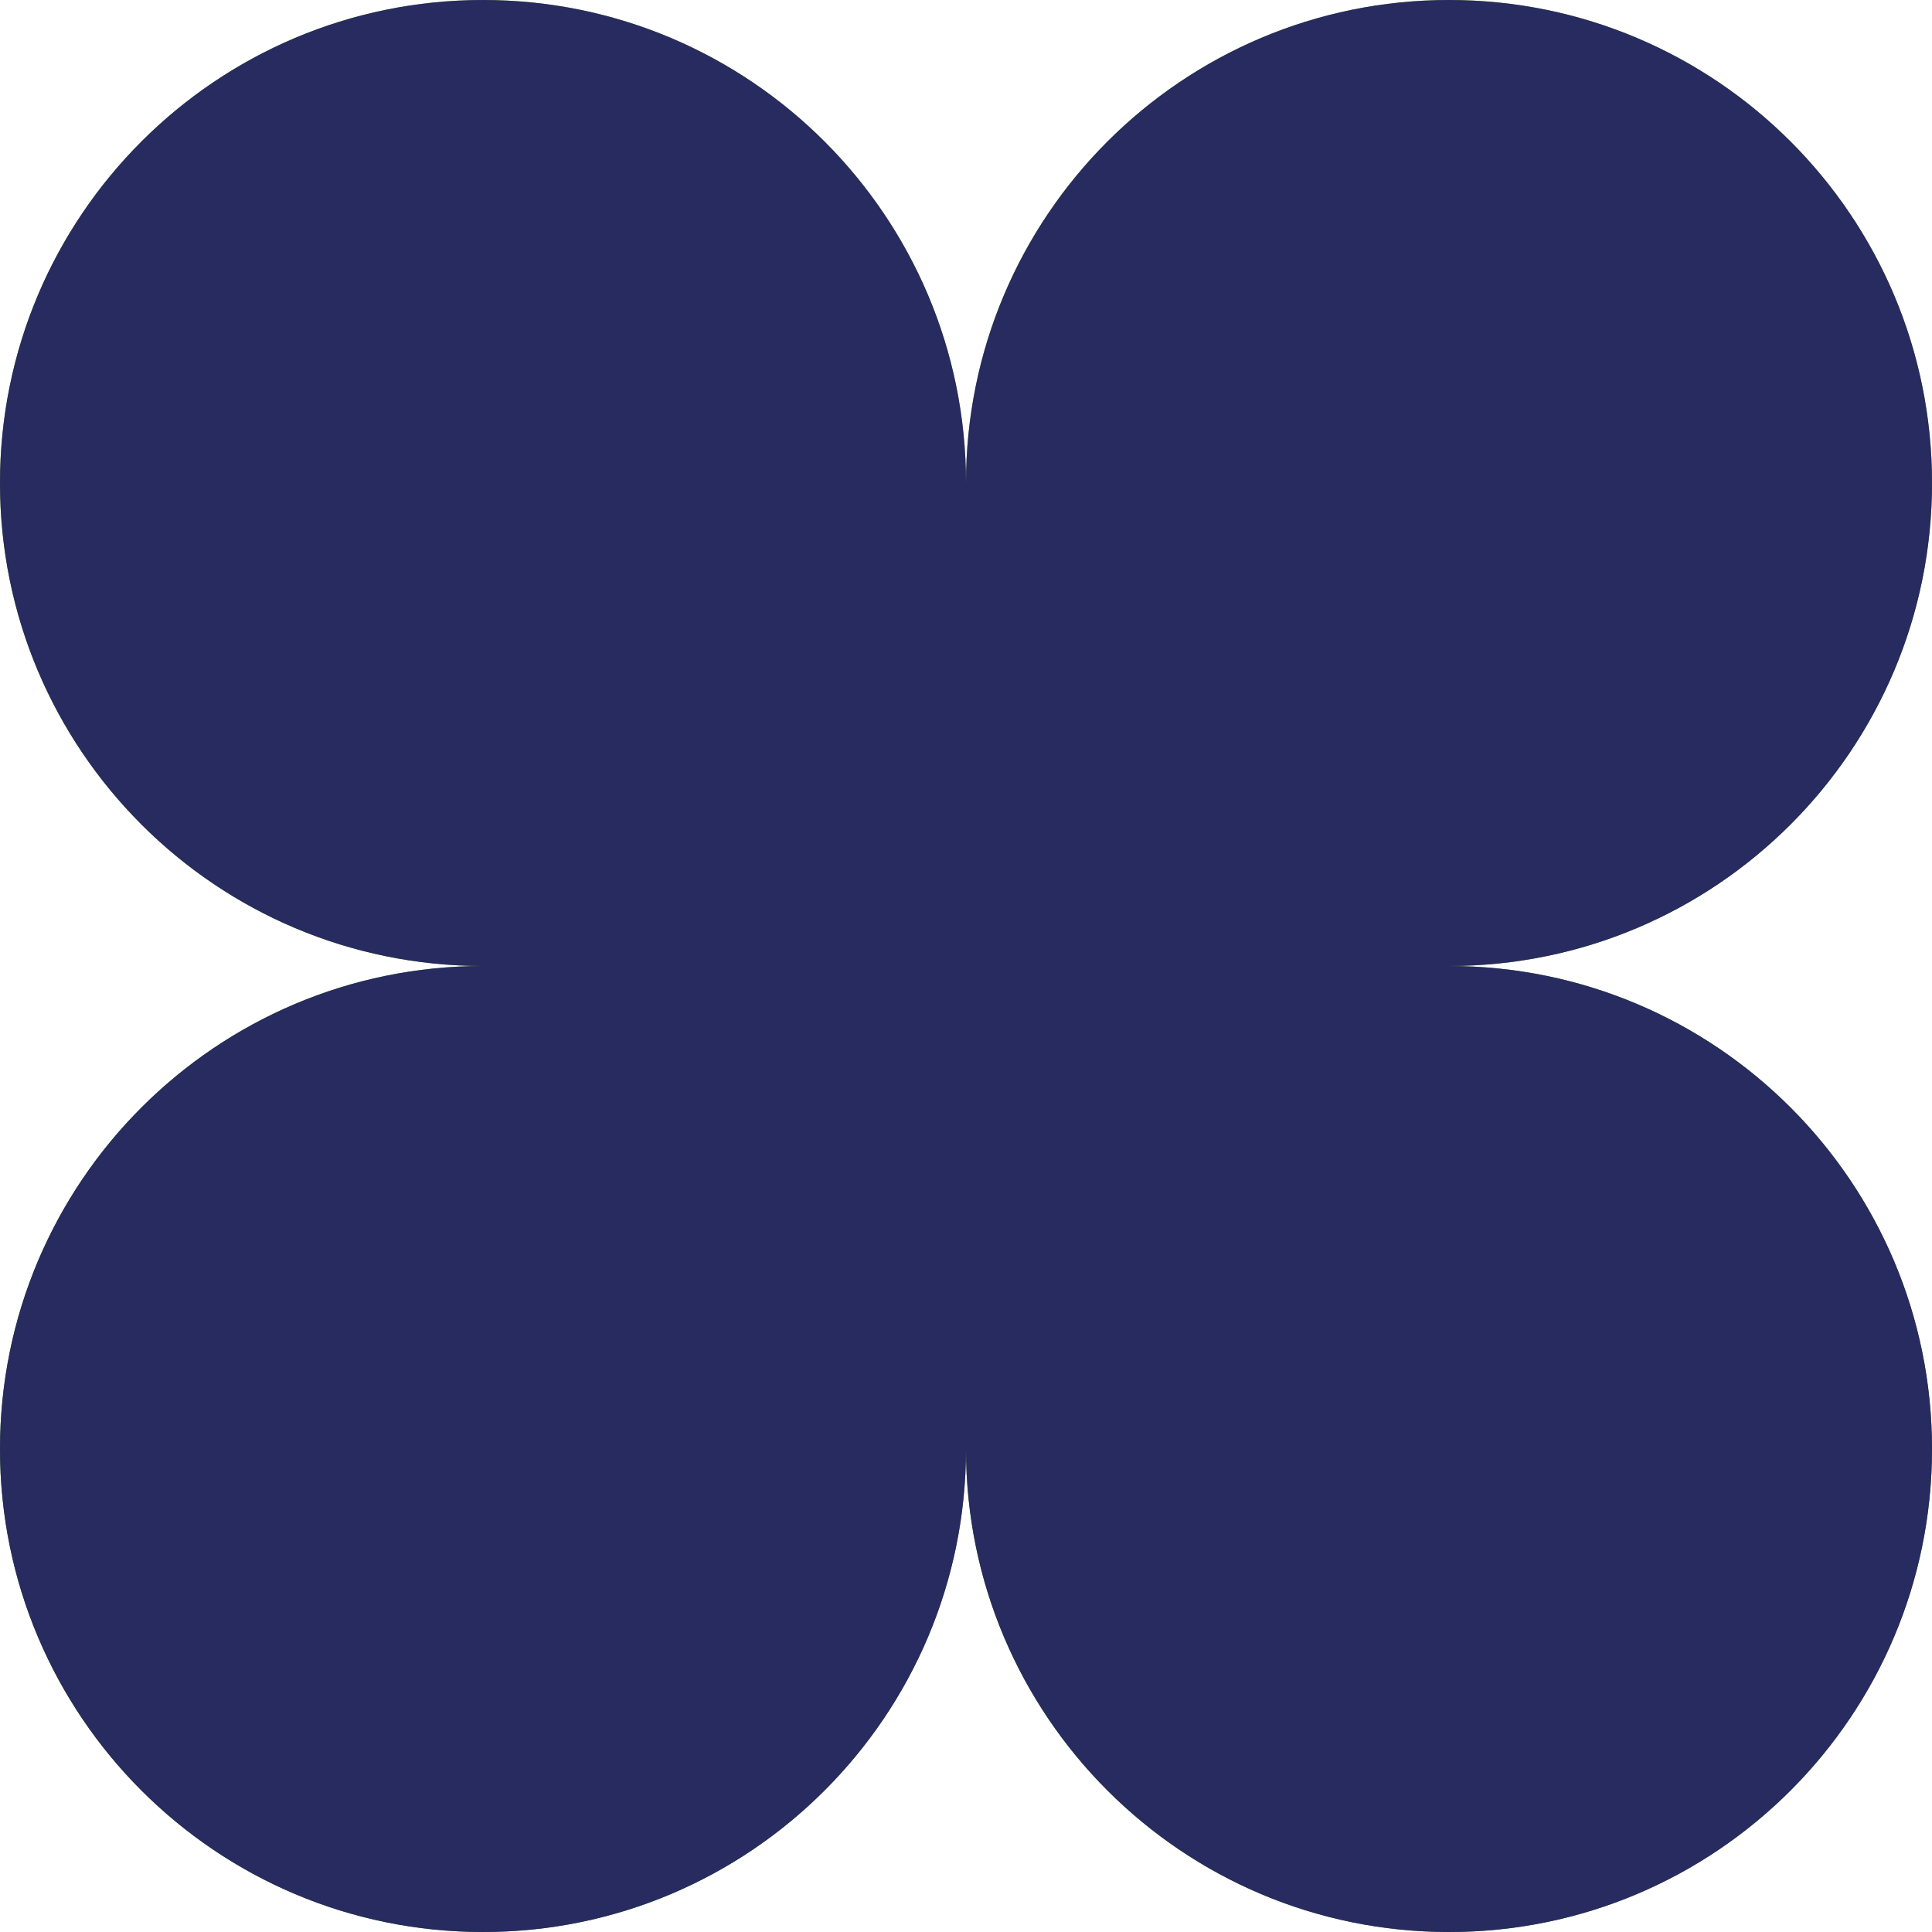
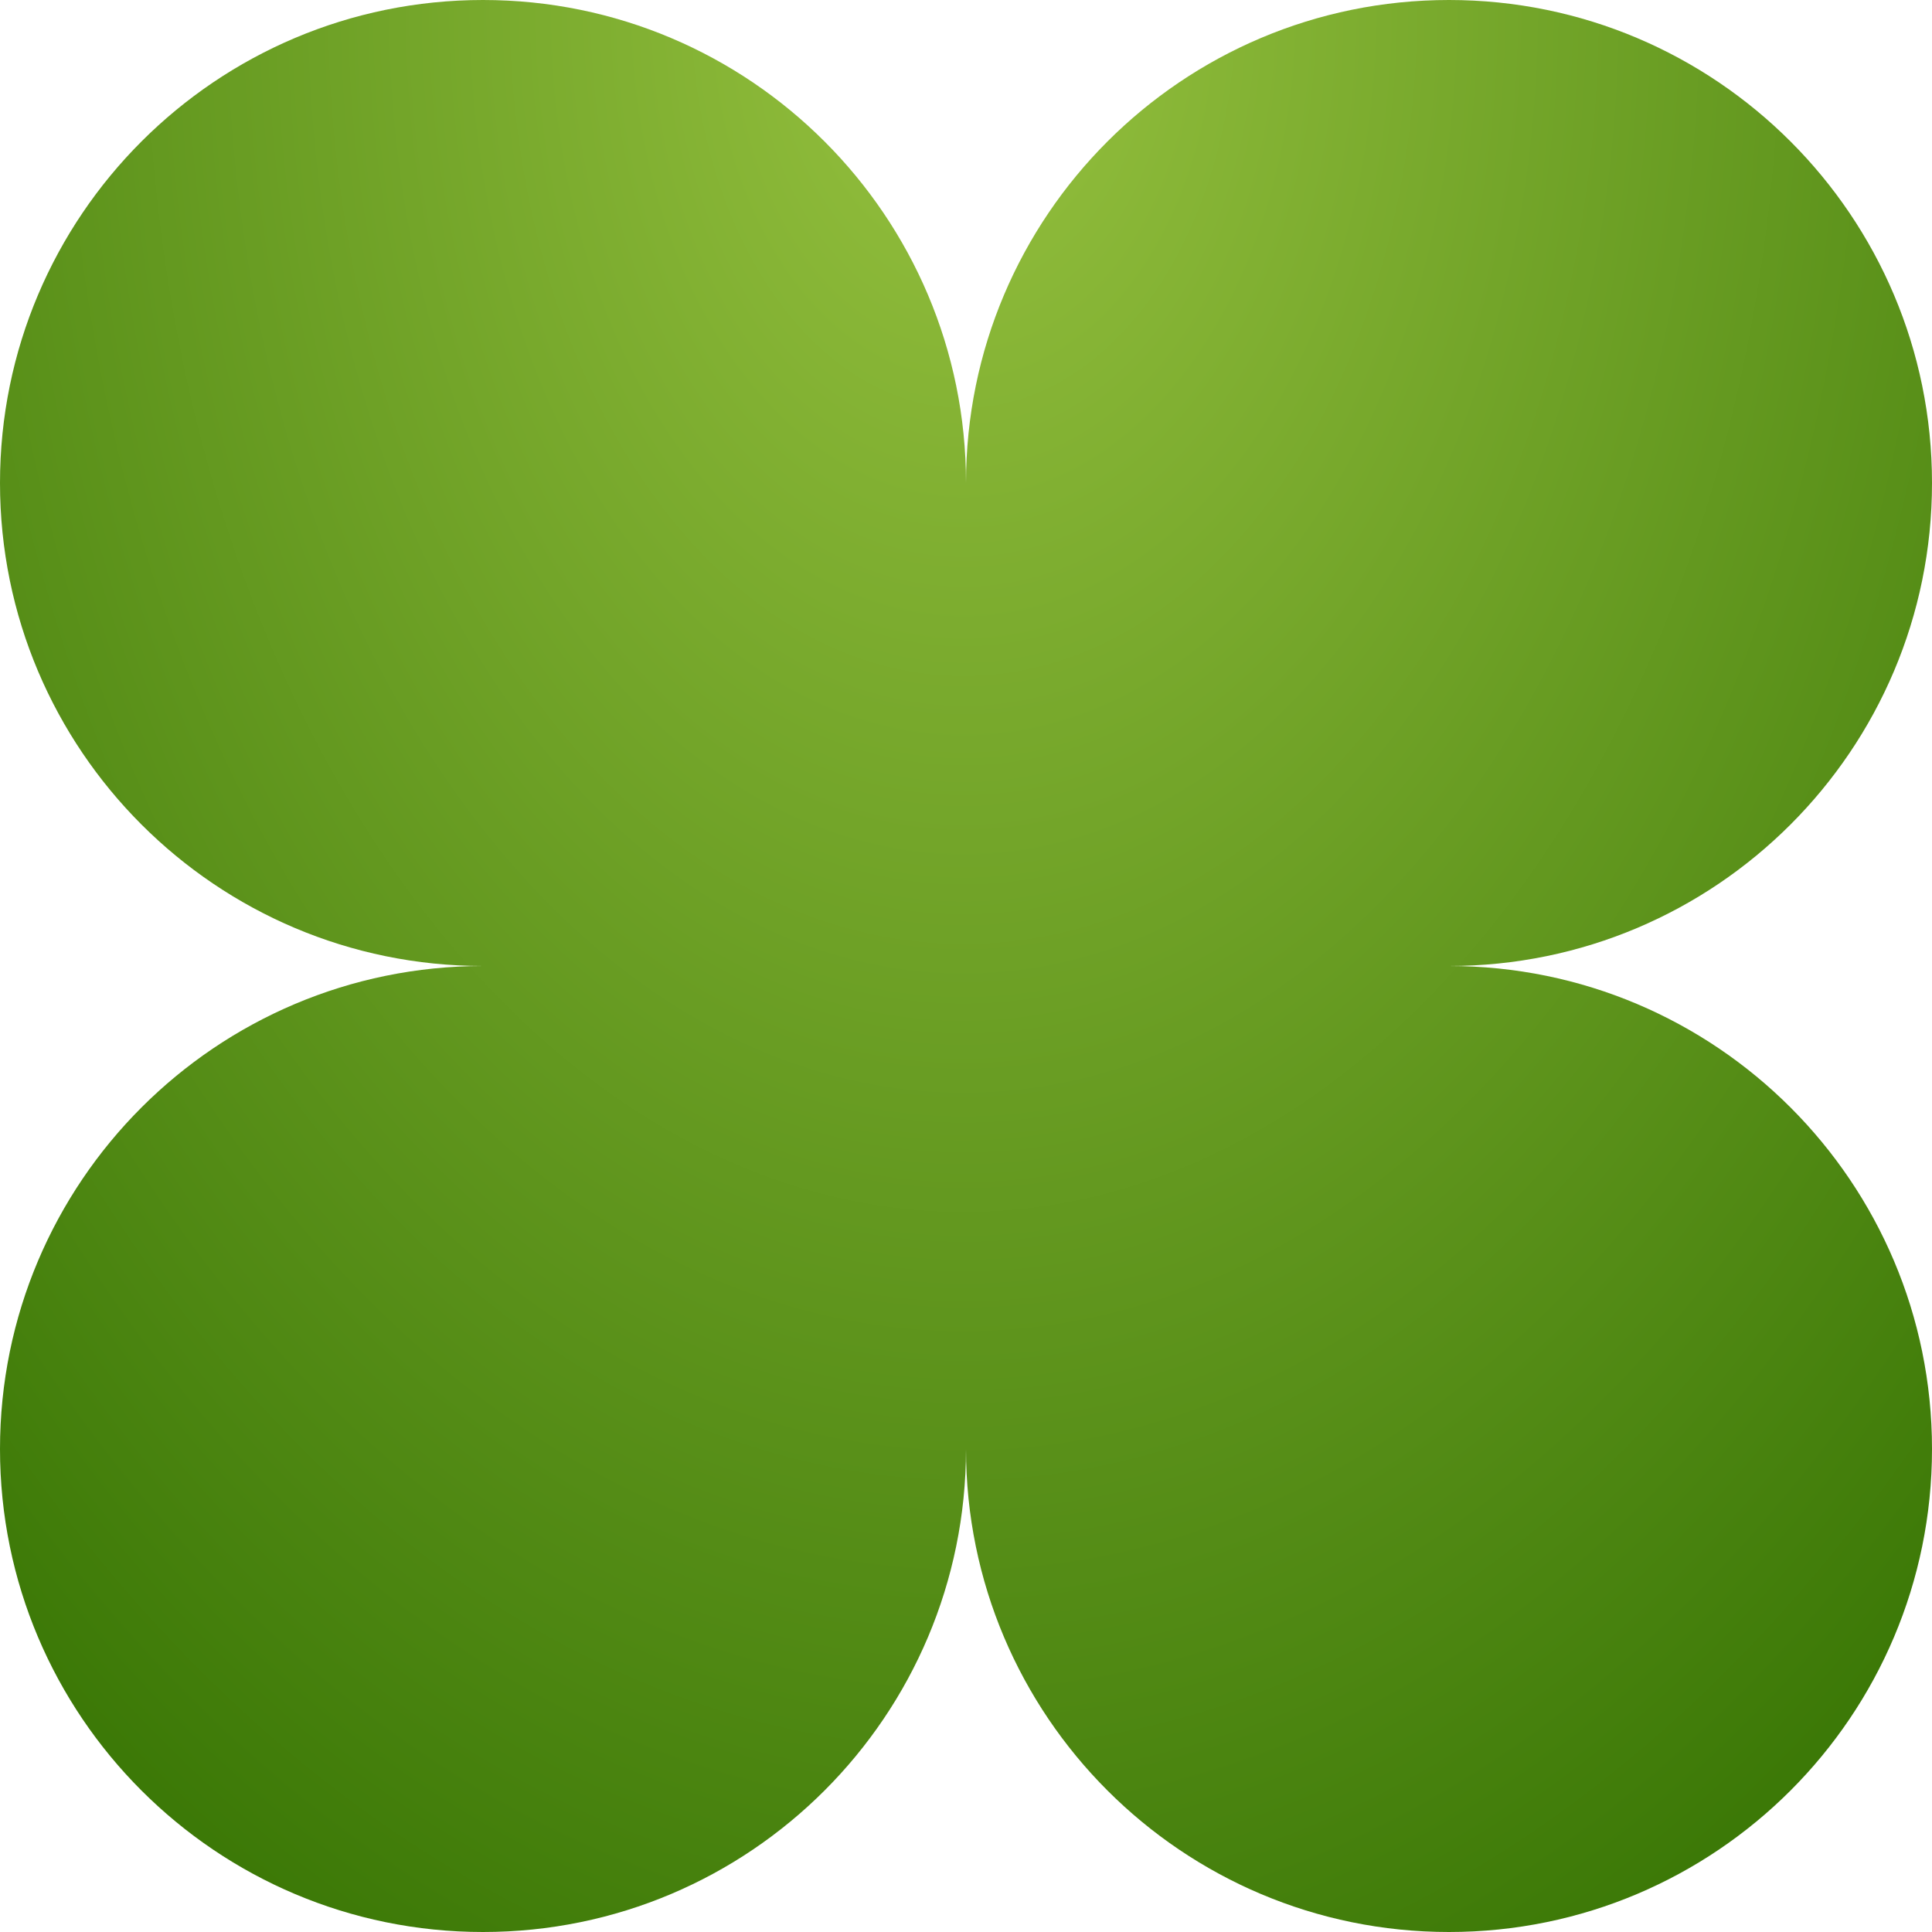
<svg xmlns="http://www.w3.org/2000/svg" width="16" height="16" viewBox="0 0 16 16" fill="none">
  <path d="M4 0C1.791 0 0 1.791 0 4C0 6.209 1.791 8 4 8C1.791 8 0 9.791 0 12C0 14.209 1.791 16 4 16C6.209 16 8 14.209 8 12C8 14.209 9.791 16 12 16C14.209 16 16 14.209 16 12C16 9.791 14.209 8 12 8C14.209 8 16 6.209 16 4C16 1.791 14.209 0 12 0C9.791 0 8 1.791 8 4C8 1.791 6.209 0 4 0Z" fill="url(#paint0_radial_363_671)" />
-   <path d="M4 0C1.791 0 0 1.791 0 4C0 6.209 1.791 8 4 8C1.791 8 0 9.791 0 12C0 14.209 1.791 16 4 16C6.209 16 8 14.209 8 12C8 14.209 9.791 16 12 16C14.209 16 16 14.209 16 12C16 9.791 14.209 8 12 8C14.209 8 16 6.209 16 4C16 1.791 14.209 0 12 0C9.791 0 8 1.791 8 4C8 1.791 6.209 0 4 0Z" fill="#272B60" />
  <defs>
    <radialGradient id="paint0_radial_363_671" cx="0" cy="0" r="1" gradientUnits="userSpaceOnUse" gradientTransform="translate(7.979 1.19805e-06) rotate(90) scale(20.1 13.562)">
      <stop stop-color="#96C13F" />
      <stop offset="1" stop-color="#317000" />
    </radialGradient>
  </defs>
</svg>